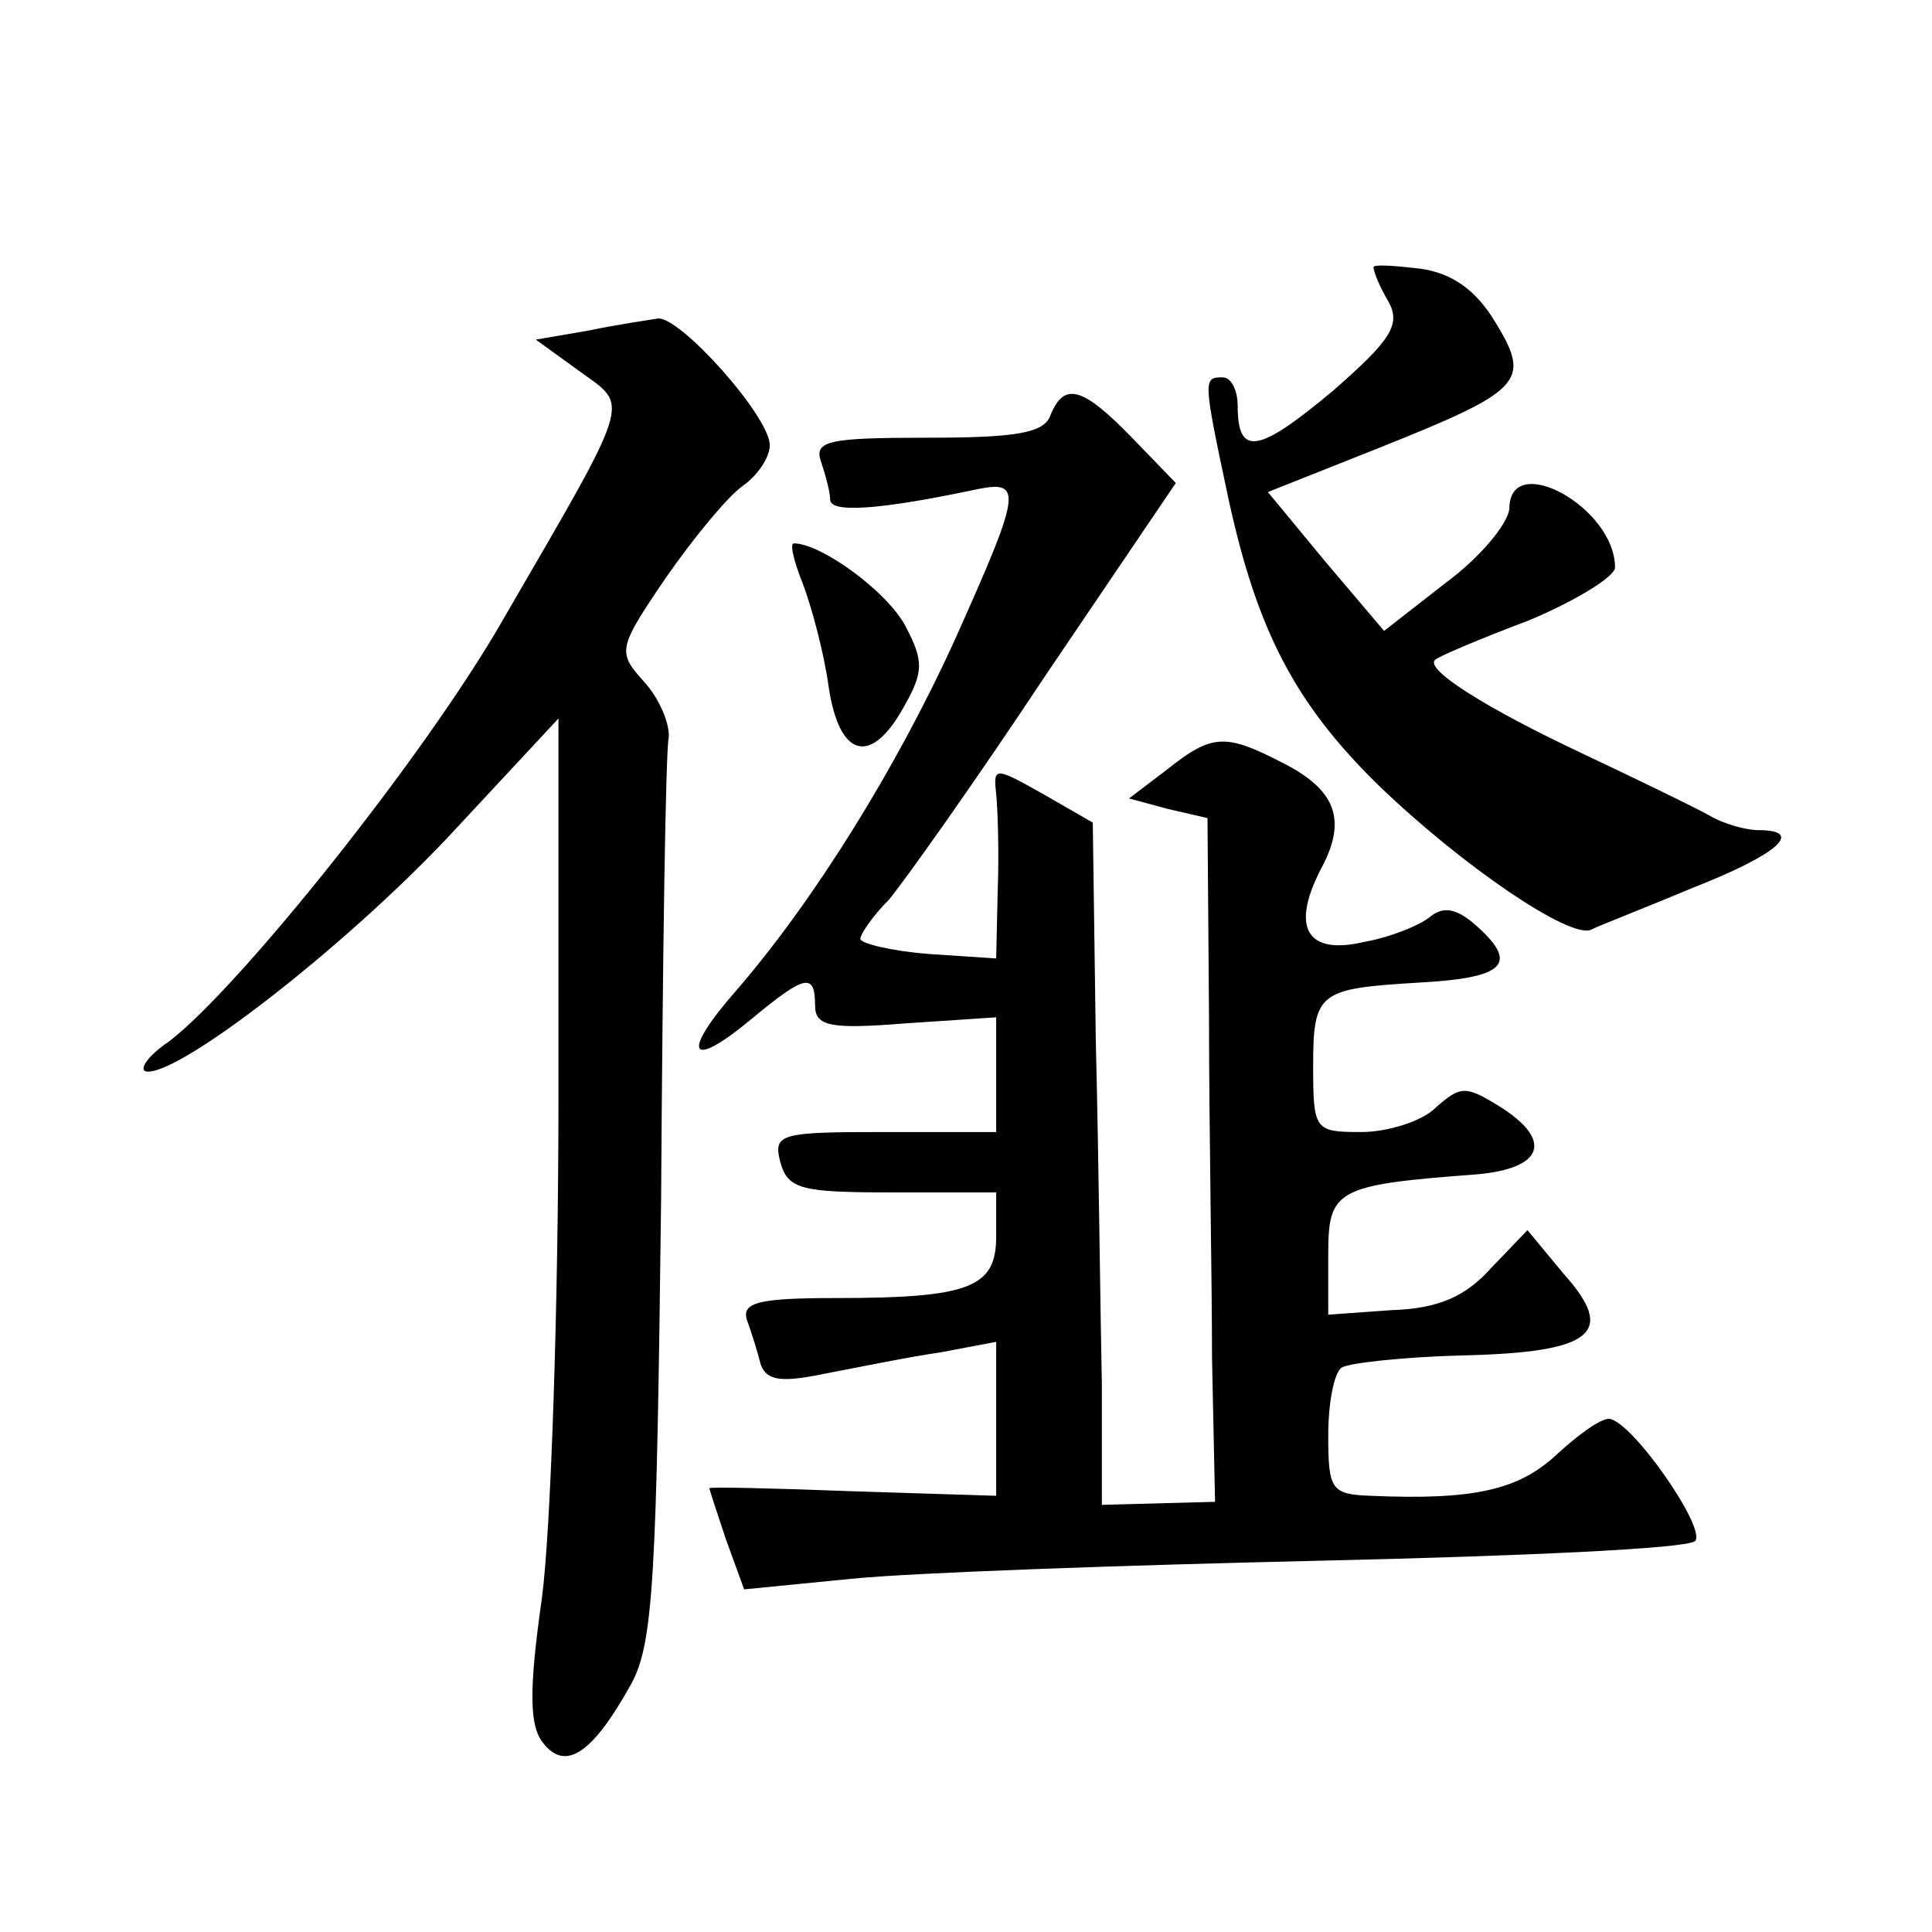
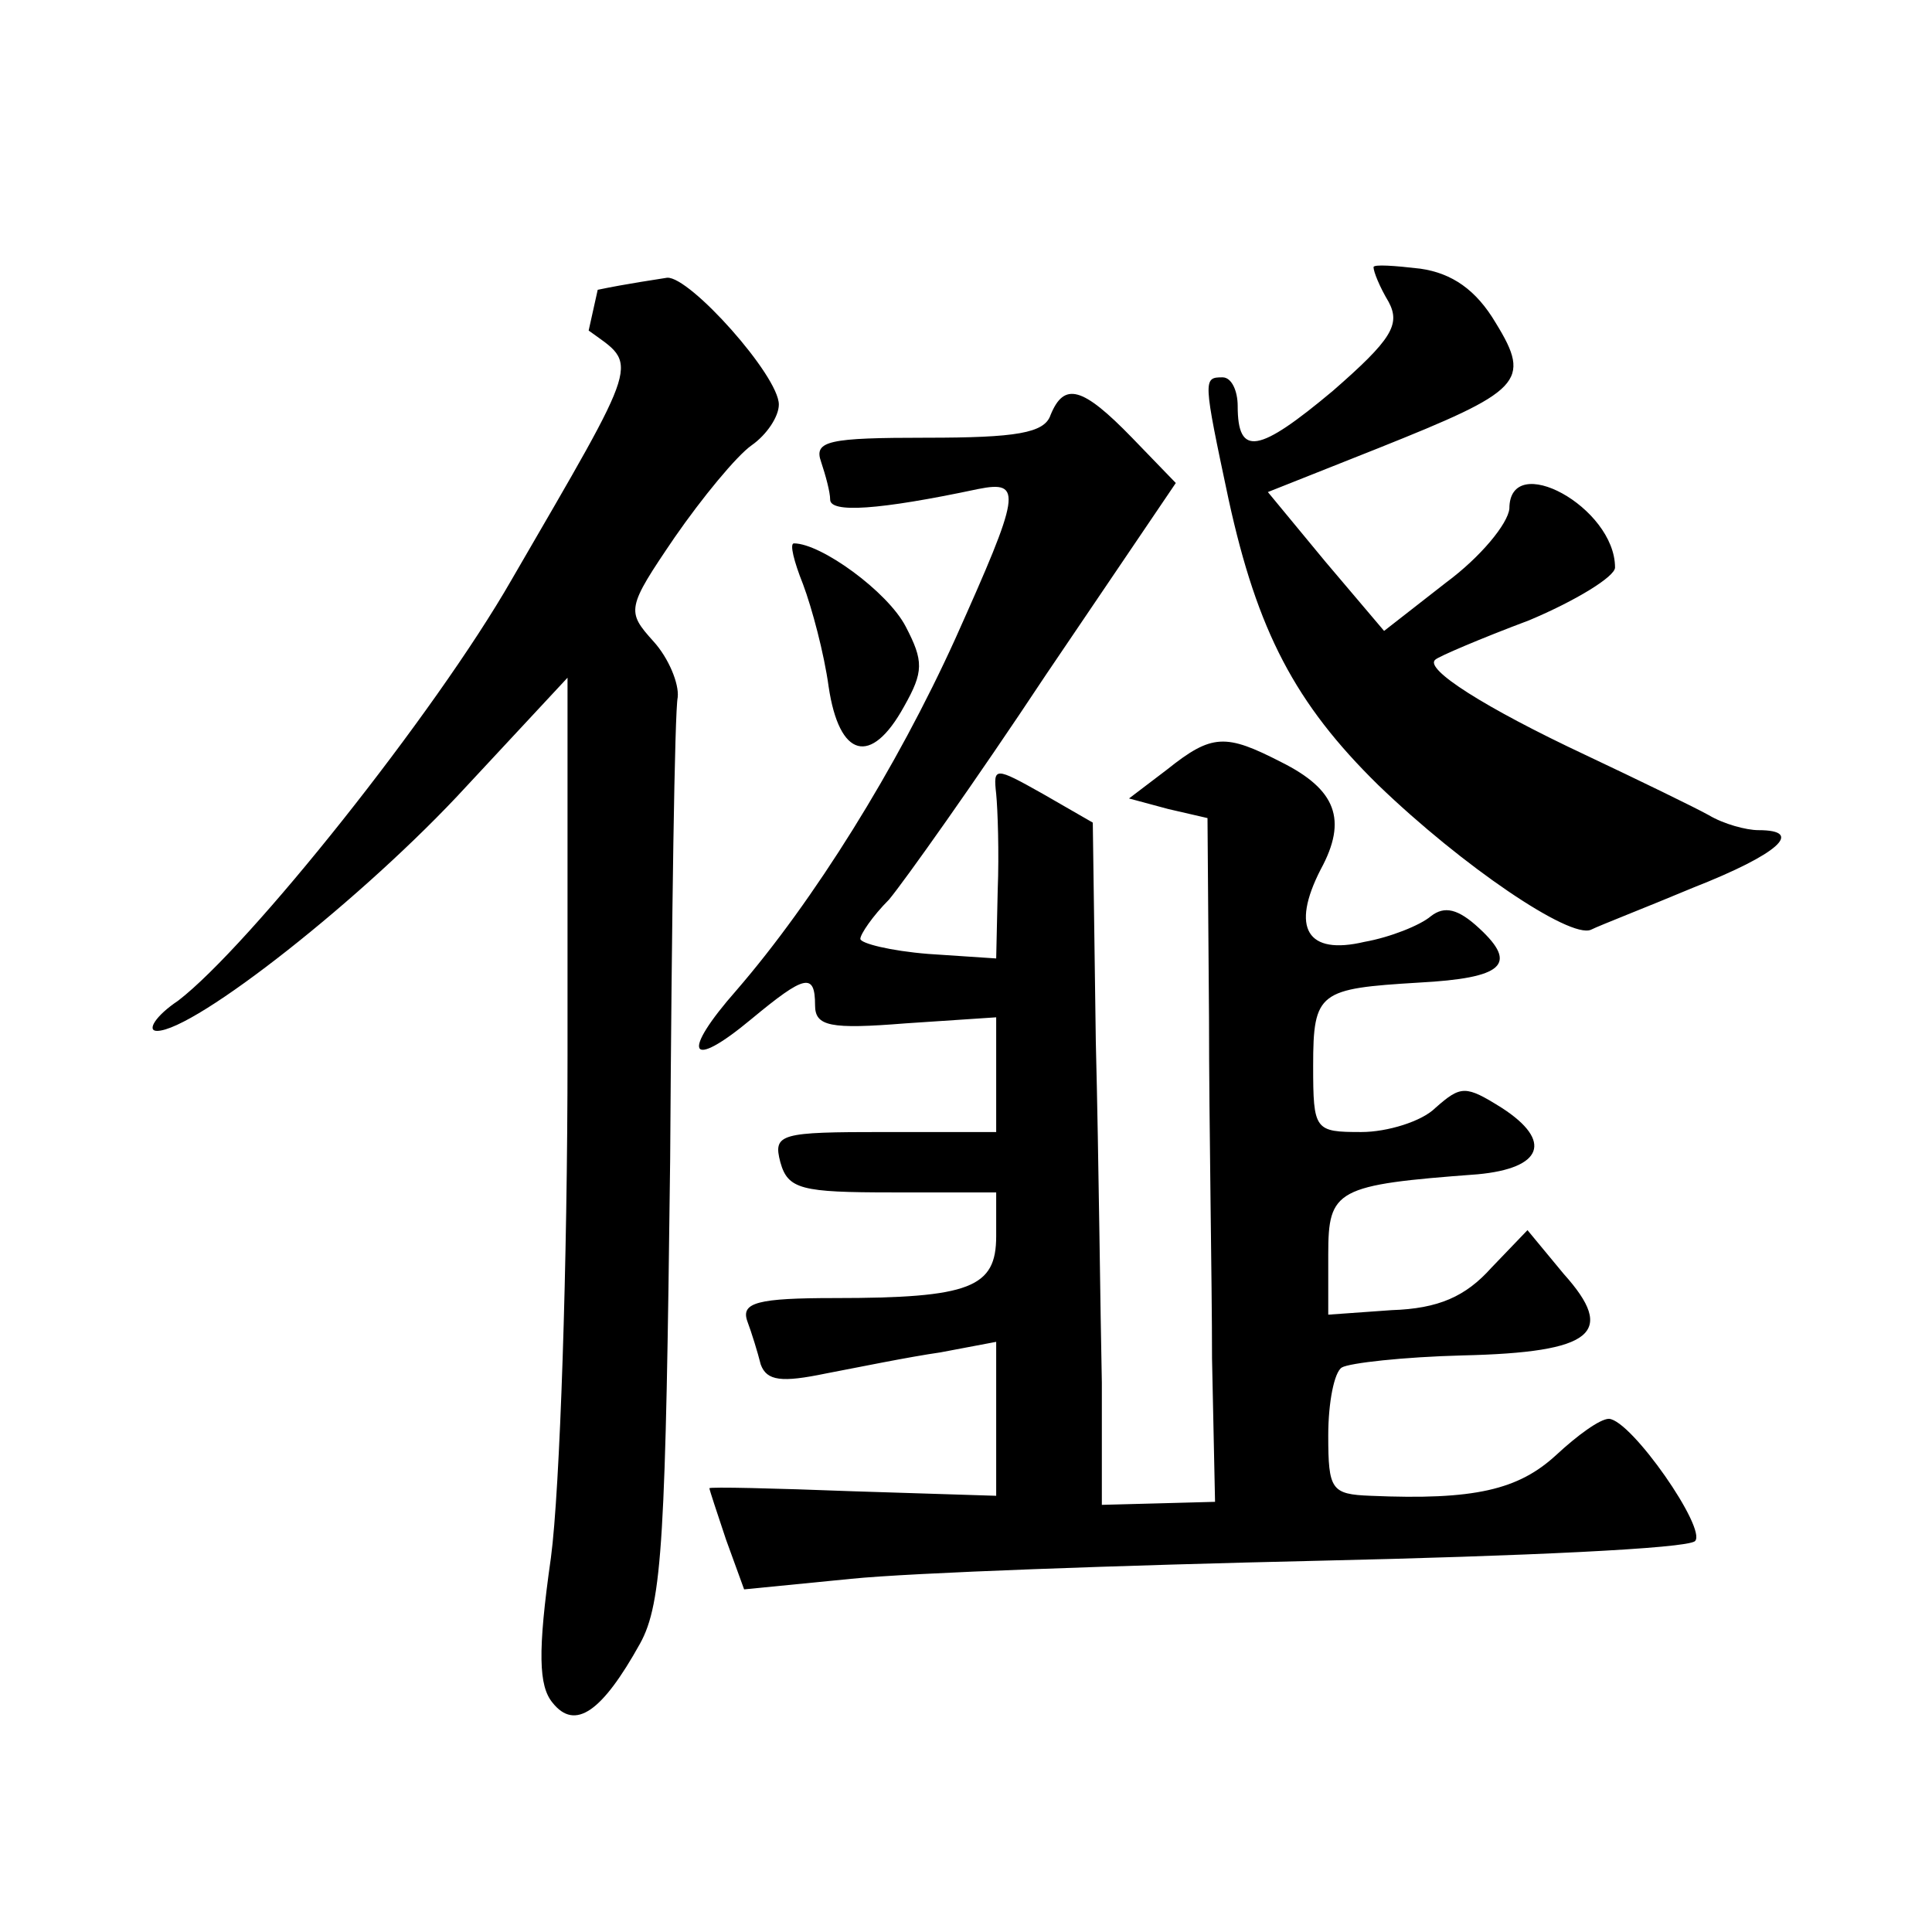
<svg xmlns="http://www.w3.org/2000/svg" version="1.0" width="128pt" height="128pt" viewBox="0 0 128 128" preserveAspectRatio="xMidYMid meet">
  <g transform="translate(0,128) scale(0.1,-0.1)" fill="#0" stroke="none">
-     <path d="M910 1103 c0 -3 4 -13 10 -23 8 -15 2 -25 -37 -59 -49 -41 -63 -44 -63 -10 0 10 -4 19 -10 19 -13 0 -13 -1 4 -81 19 -87 44 -135 99 -189 56 -54 127 -102 141 -96 6 3 37 15 68 28 56 22 74 38 43 38 -8 0 -23 4 -33 10 -9 5 -46 23 -82 40 -66 31 -107 57 -99 63 2 2 30 14 62 26 31 13 57 29 57 35 0 40 -70 78 -70 39 -1 -10 -19 -32 -42 -49 l-41 -32 -39 46 -38 46 73 29 c95 38 102 44 78 83 -13 22 -29 33 -50 36 -17 2 -31 3 -31 1z M390 1061 l-35 -6 29 -21 c33 -24 36 -15 -51 -165 -51 -89 -174 -243 -221 -279 -15 -10 -21 -20 -14 -20 25 0 138 89 205 162 l67 72 0 -250 c0 -138 -5 -288 -11 -333 -9 -63 -8 -85 1 -96 15 -19 33 -6 58 39 15 27 17 71 20 321 1 160 3 297 5 306 1 9 -6 26 -16 37 -18 20 -18 22 14 69 18 26 41 54 51 61 10 7 18 19 18 27 0 19 -59 85 -74 84 -6 -1 -27 -4 -46 -8z M696 1005 c-4 -12 -23 -15 -82 -15 -65 0 -75 -2 -70 -16 3 -9 6 -20 6 -25 0 -9 32 -7 98 7 30 6 28 -3 -15 -99 -39 -86 -94 -174 -145 -233 -37 -42 -32 -54 10 -19 35 29 42 31 42 9 0 -14 10 -16 60 -12 l60 4 0 -38 0 -38 -74 0 c-69 0 -74 -1 -69 -20 5 -18 14 -20 74 -20 l69 0 0 -29 c0 -34 -17 -41 -107 -41 -51 0 -62 -3 -58 -15 3 -8 7 -21 9 -29 4 -11 14 -12 43 -6 21 4 55 11 76 14 l37 7 0 -51 0 -51 -95 3 c-52 2 -95 3 -95 2 0 -1 5 -16 11 -34 l12 -33 71 7 c39 4 179 9 311 12 132 3 243 8 248 13 8 8 -42 80 -57 81 -6 0 -21 -11 -35 -24 -25 -23 -54 -30 -123 -27 -26 1 -28 4 -28 40 0 22 4 42 9 45 5 3 41 7 80 8 87 2 102 15 67 54 l-24 29 -24 -25 c-17 -19 -35 -27 -66 -28 l-42 -3 0 40 c0 43 5 46 99 53 43 4 50 22 16 44 -24 15 -27 15 -44 0 -9 -9 -32 -16 -49 -16 -31 0 -32 1 -32 44 0 49 4 51 70 55 56 3 66 12 40 36 -14 13 -23 15 -32 8 -7 -6 -27 -14 -44 -17 -38 -9 -49 9 -29 48 18 33 10 53 -26 71 -37 19 -46 19 -76 -5 l-25 -19 26 -7 26 -6 1 -132 c0 -72 2 -174 2 -226 l2 -95 -37 -1 -38 -1 0 81 c-1 45 -2 146 -4 226 l-2 145 -33 19 c-32 18 -33 18 -31 0 1 -10 2 -39 1 -64 l-1 -45 -45 3 c-25 2 -45 7 -45 10 0 3 8 15 19 26 10 12 57 78 104 149 l86 127 -29 30 c-33 34 -45 37 -54 15z M532 893 c6 -16 14 -46 17 -68 7 -47 28 -53 50 -13 13 23 13 30 1 53 -12 23 -56 55 -74 55 -3 0 0 -12 6 -27z" />
+     <path d="M910 1103 c0 -3 4 -13 10 -23 8 -15 2 -25 -37 -59 -49 -41 -63 -44 -63 -10 0 10 -4 19 -10 19 -13 0 -13 -1 4 -81 19 -87 44 -135 99 -189 56 -54 127 -102 141 -96 6 3 37 15 68 28 56 22 74 38 43 38 -8 0 -23 4 -33 10 -9 5 -46 23 -82 40 -66 31 -107 57 -99 63 2 2 30 14 62 26 31 13 57 29 57 35 0 40 -70 78 -70 39 -1 -10 -19 -32 -42 -49 l-41 -32 -39 46 -38 46 73 29 c95 38 102 44 78 83 -13 22 -29 33 -50 36 -17 2 -31 3 -31 1z M390 1061 c33 -24 36 -15 -51 -165 -51 -89 -174 -243 -221 -279 -15 -10 -21 -20 -14 -20 25 0 138 89 205 162 l67 72 0 -250 c0 -138 -5 -288 -11 -333 -9 -63 -8 -85 1 -96 15 -19 33 -6 58 39 15 27 17 71 20 321 1 160 3 297 5 306 1 9 -6 26 -16 37 -18 20 -18 22 14 69 18 26 41 54 51 61 10 7 18 19 18 27 0 19 -59 85 -74 84 -6 -1 -27 -4 -46 -8z M696 1005 c-4 -12 -23 -15 -82 -15 -65 0 -75 -2 -70 -16 3 -9 6 -20 6 -25 0 -9 32 -7 98 7 30 6 28 -3 -15 -99 -39 -86 -94 -174 -145 -233 -37 -42 -32 -54 10 -19 35 29 42 31 42 9 0 -14 10 -16 60 -12 l60 4 0 -38 0 -38 -74 0 c-69 0 -74 -1 -69 -20 5 -18 14 -20 74 -20 l69 0 0 -29 c0 -34 -17 -41 -107 -41 -51 0 -62 -3 -58 -15 3 -8 7 -21 9 -29 4 -11 14 -12 43 -6 21 4 55 11 76 14 l37 7 0 -51 0 -51 -95 3 c-52 2 -95 3 -95 2 0 -1 5 -16 11 -34 l12 -33 71 7 c39 4 179 9 311 12 132 3 243 8 248 13 8 8 -42 80 -57 81 -6 0 -21 -11 -35 -24 -25 -23 -54 -30 -123 -27 -26 1 -28 4 -28 40 0 22 4 42 9 45 5 3 41 7 80 8 87 2 102 15 67 54 l-24 29 -24 -25 c-17 -19 -35 -27 -66 -28 l-42 -3 0 40 c0 43 5 46 99 53 43 4 50 22 16 44 -24 15 -27 15 -44 0 -9 -9 -32 -16 -49 -16 -31 0 -32 1 -32 44 0 49 4 51 70 55 56 3 66 12 40 36 -14 13 -23 15 -32 8 -7 -6 -27 -14 -44 -17 -38 -9 -49 9 -29 48 18 33 10 53 -26 71 -37 19 -46 19 -76 -5 l-25 -19 26 -7 26 -6 1 -132 c0 -72 2 -174 2 -226 l2 -95 -37 -1 -38 -1 0 81 c-1 45 -2 146 -4 226 l-2 145 -33 19 c-32 18 -33 18 -31 0 1 -10 2 -39 1 -64 l-1 -45 -45 3 c-25 2 -45 7 -45 10 0 3 8 15 19 26 10 12 57 78 104 149 l86 127 -29 30 c-33 34 -45 37 -54 15z M532 893 c6 -16 14 -46 17 -68 7 -47 28 -53 50 -13 13 23 13 30 1 53 -12 23 -56 55 -74 55 -3 0 0 -12 6 -27z" />
  </g>
</svg>